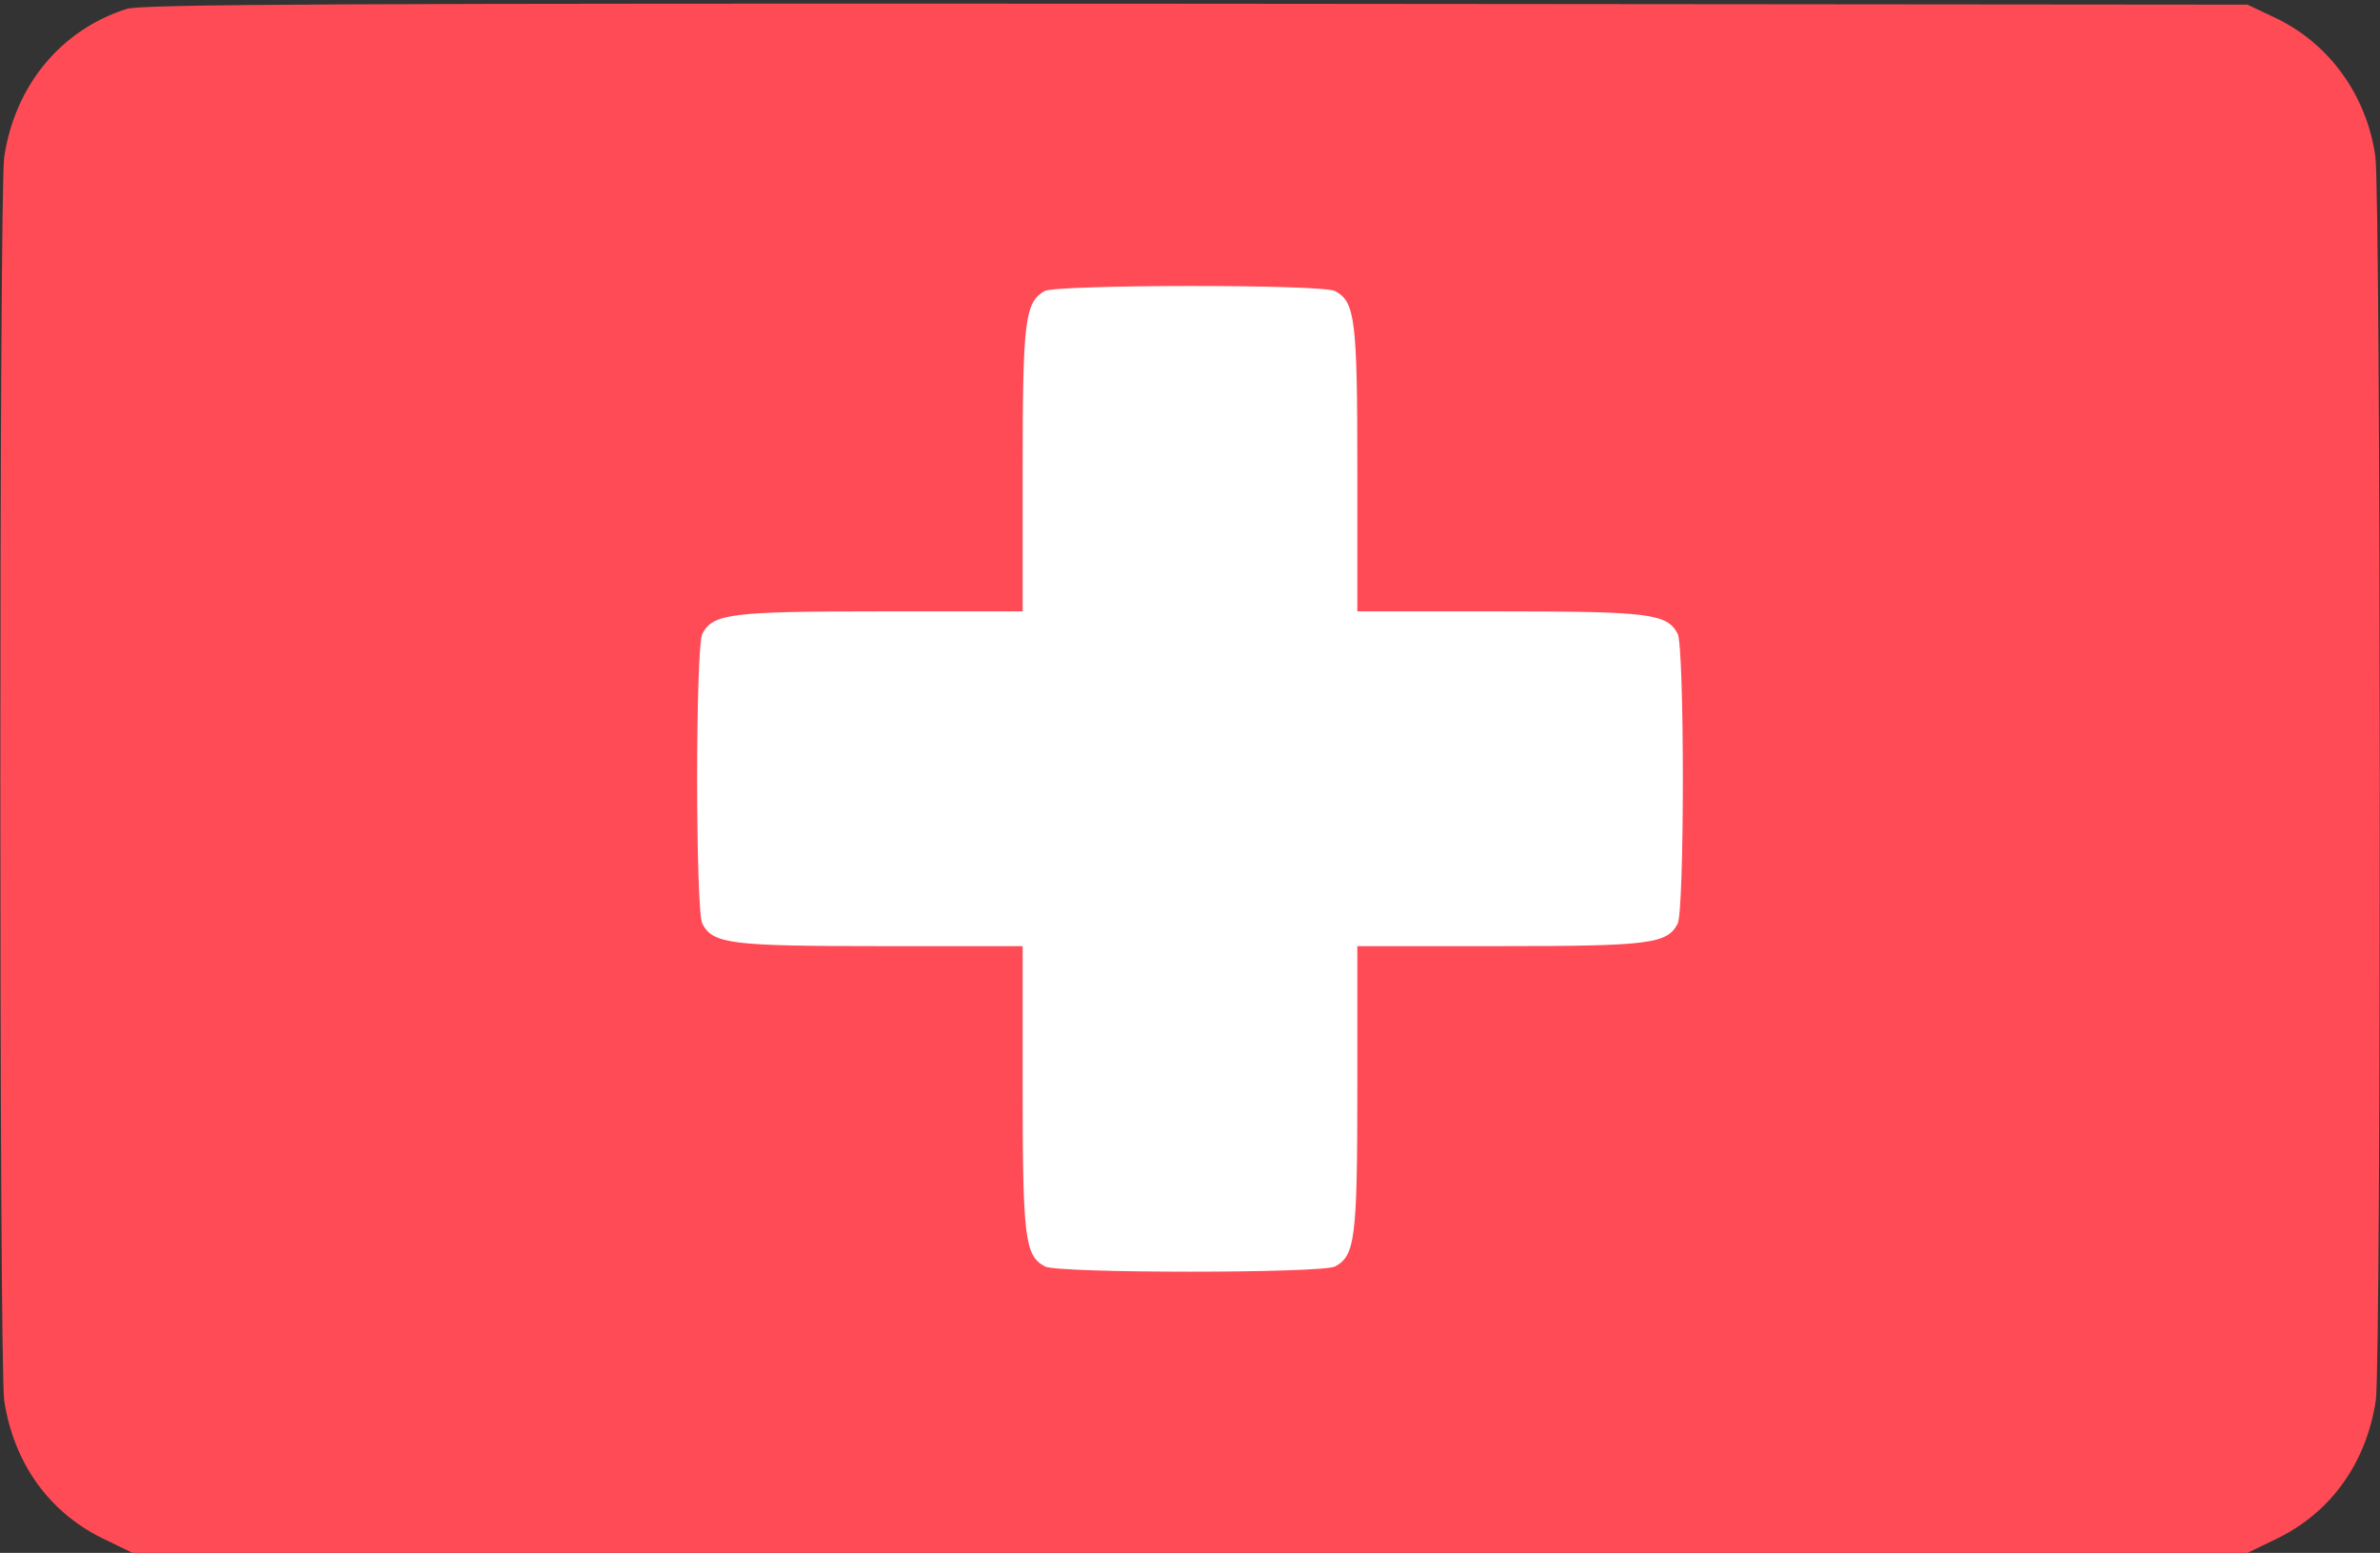
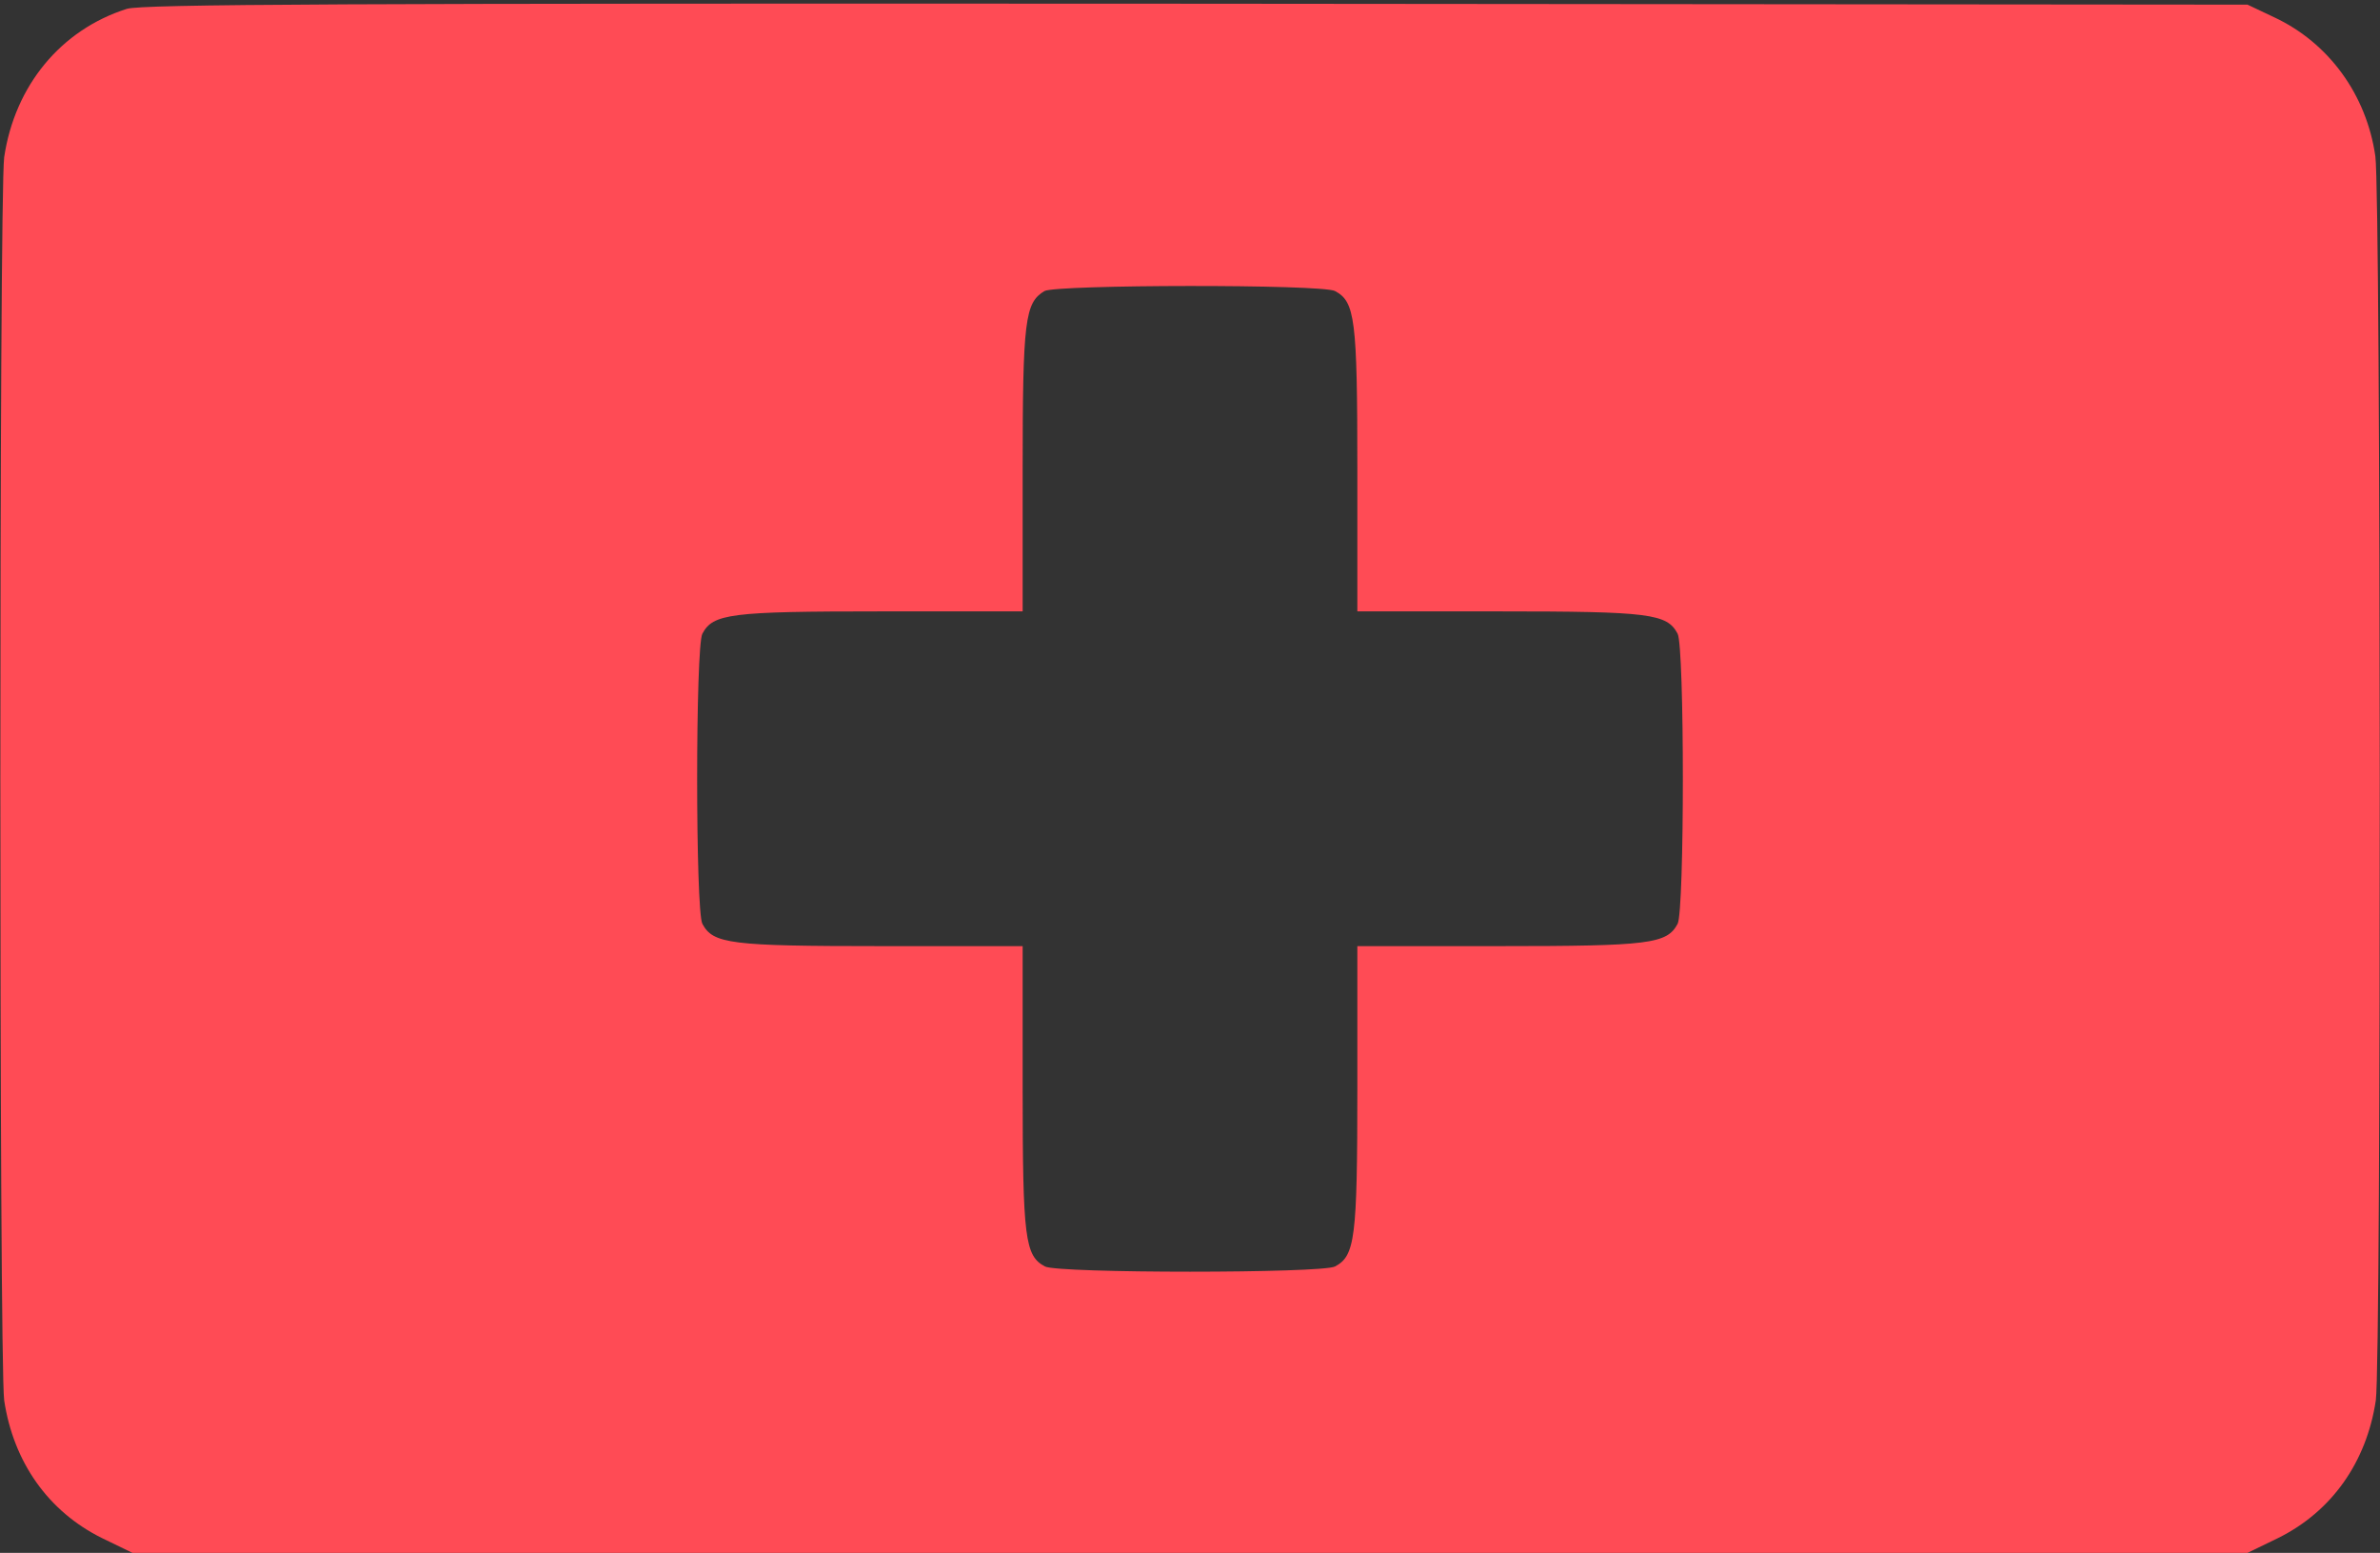
<svg xmlns="http://www.w3.org/2000/svg" width="512px" height="334px" viewBox="0 0 512 334" version="1.1">
  <rect x="0" y="0" width="512" height="334" fill="#333333" stroke="none" />
  <title>swiss</title>
  <g id="Page-1" stroke="none" stroke-width="1" fill="none" fill-rule="evenodd">
    <g id="swiss" fill-rule="nonzero">
      <g id="Group" transform="translate(256, 167) scale(-1, 1) rotate(-180) translate(-256, -167) ">
-         <rect id="Rectangle" fill="#FFFFFF" x="58.513" y="32.592" width="395" height="267.778" />
        <path d="M27.3,332.1 C13.1,327.6 3.2,315.6 0.9,300.2 C-0.2,292.1 -0.2,40.9 0.9,32.8 C2.9,19.5 10.4,8.9 21.9,3.2 L28.5,0 L256,0 L483.5,0 L490.1,3.2 C501.6,8.9 509.1,19.5 511.1,32.8 C512.3,41.1 512.2,292.1 511,300.4 C509.1,313.6 501,324.8 489.2,330.3 L483.5,333 L257.5,333.2 C72.6,333.3 30.7,333.1 27.3,332.1 Z M287.2,271.4 C291.5,269.1 292,265.5 292,233 L292,202.5 L322.5,202.5 C355,202.5 358.6,202 360.9,197.7 C362.4,194.9 362.4,138.1 360.9,135.3 C358.6,131 355,130.5 322.5,130.5 L292,130.5 L292,100 C292,67.5 291.5,63.9 287.2,61.6 C284.4,60.1 227.6,60.1 224.8,61.6 C220.5,63.9 220,67.5 220,100 L220,130.5 L189.5,130.5 C157,130.5 153.4,131 151.1,135.3 C149.6,138.1 149.6,194.9 151.1,197.7 C153.4,202 157,202.5 189.5,202.5 L220,202.5 L220,233 C220,265.2 220.5,268.9 224.7,271.4 C227.2,272.8 284.4,272.9 287.2,271.4 Z" id="Shape" fill="#FF4B55" />
      </g>
    </g>
  </g>
</svg>